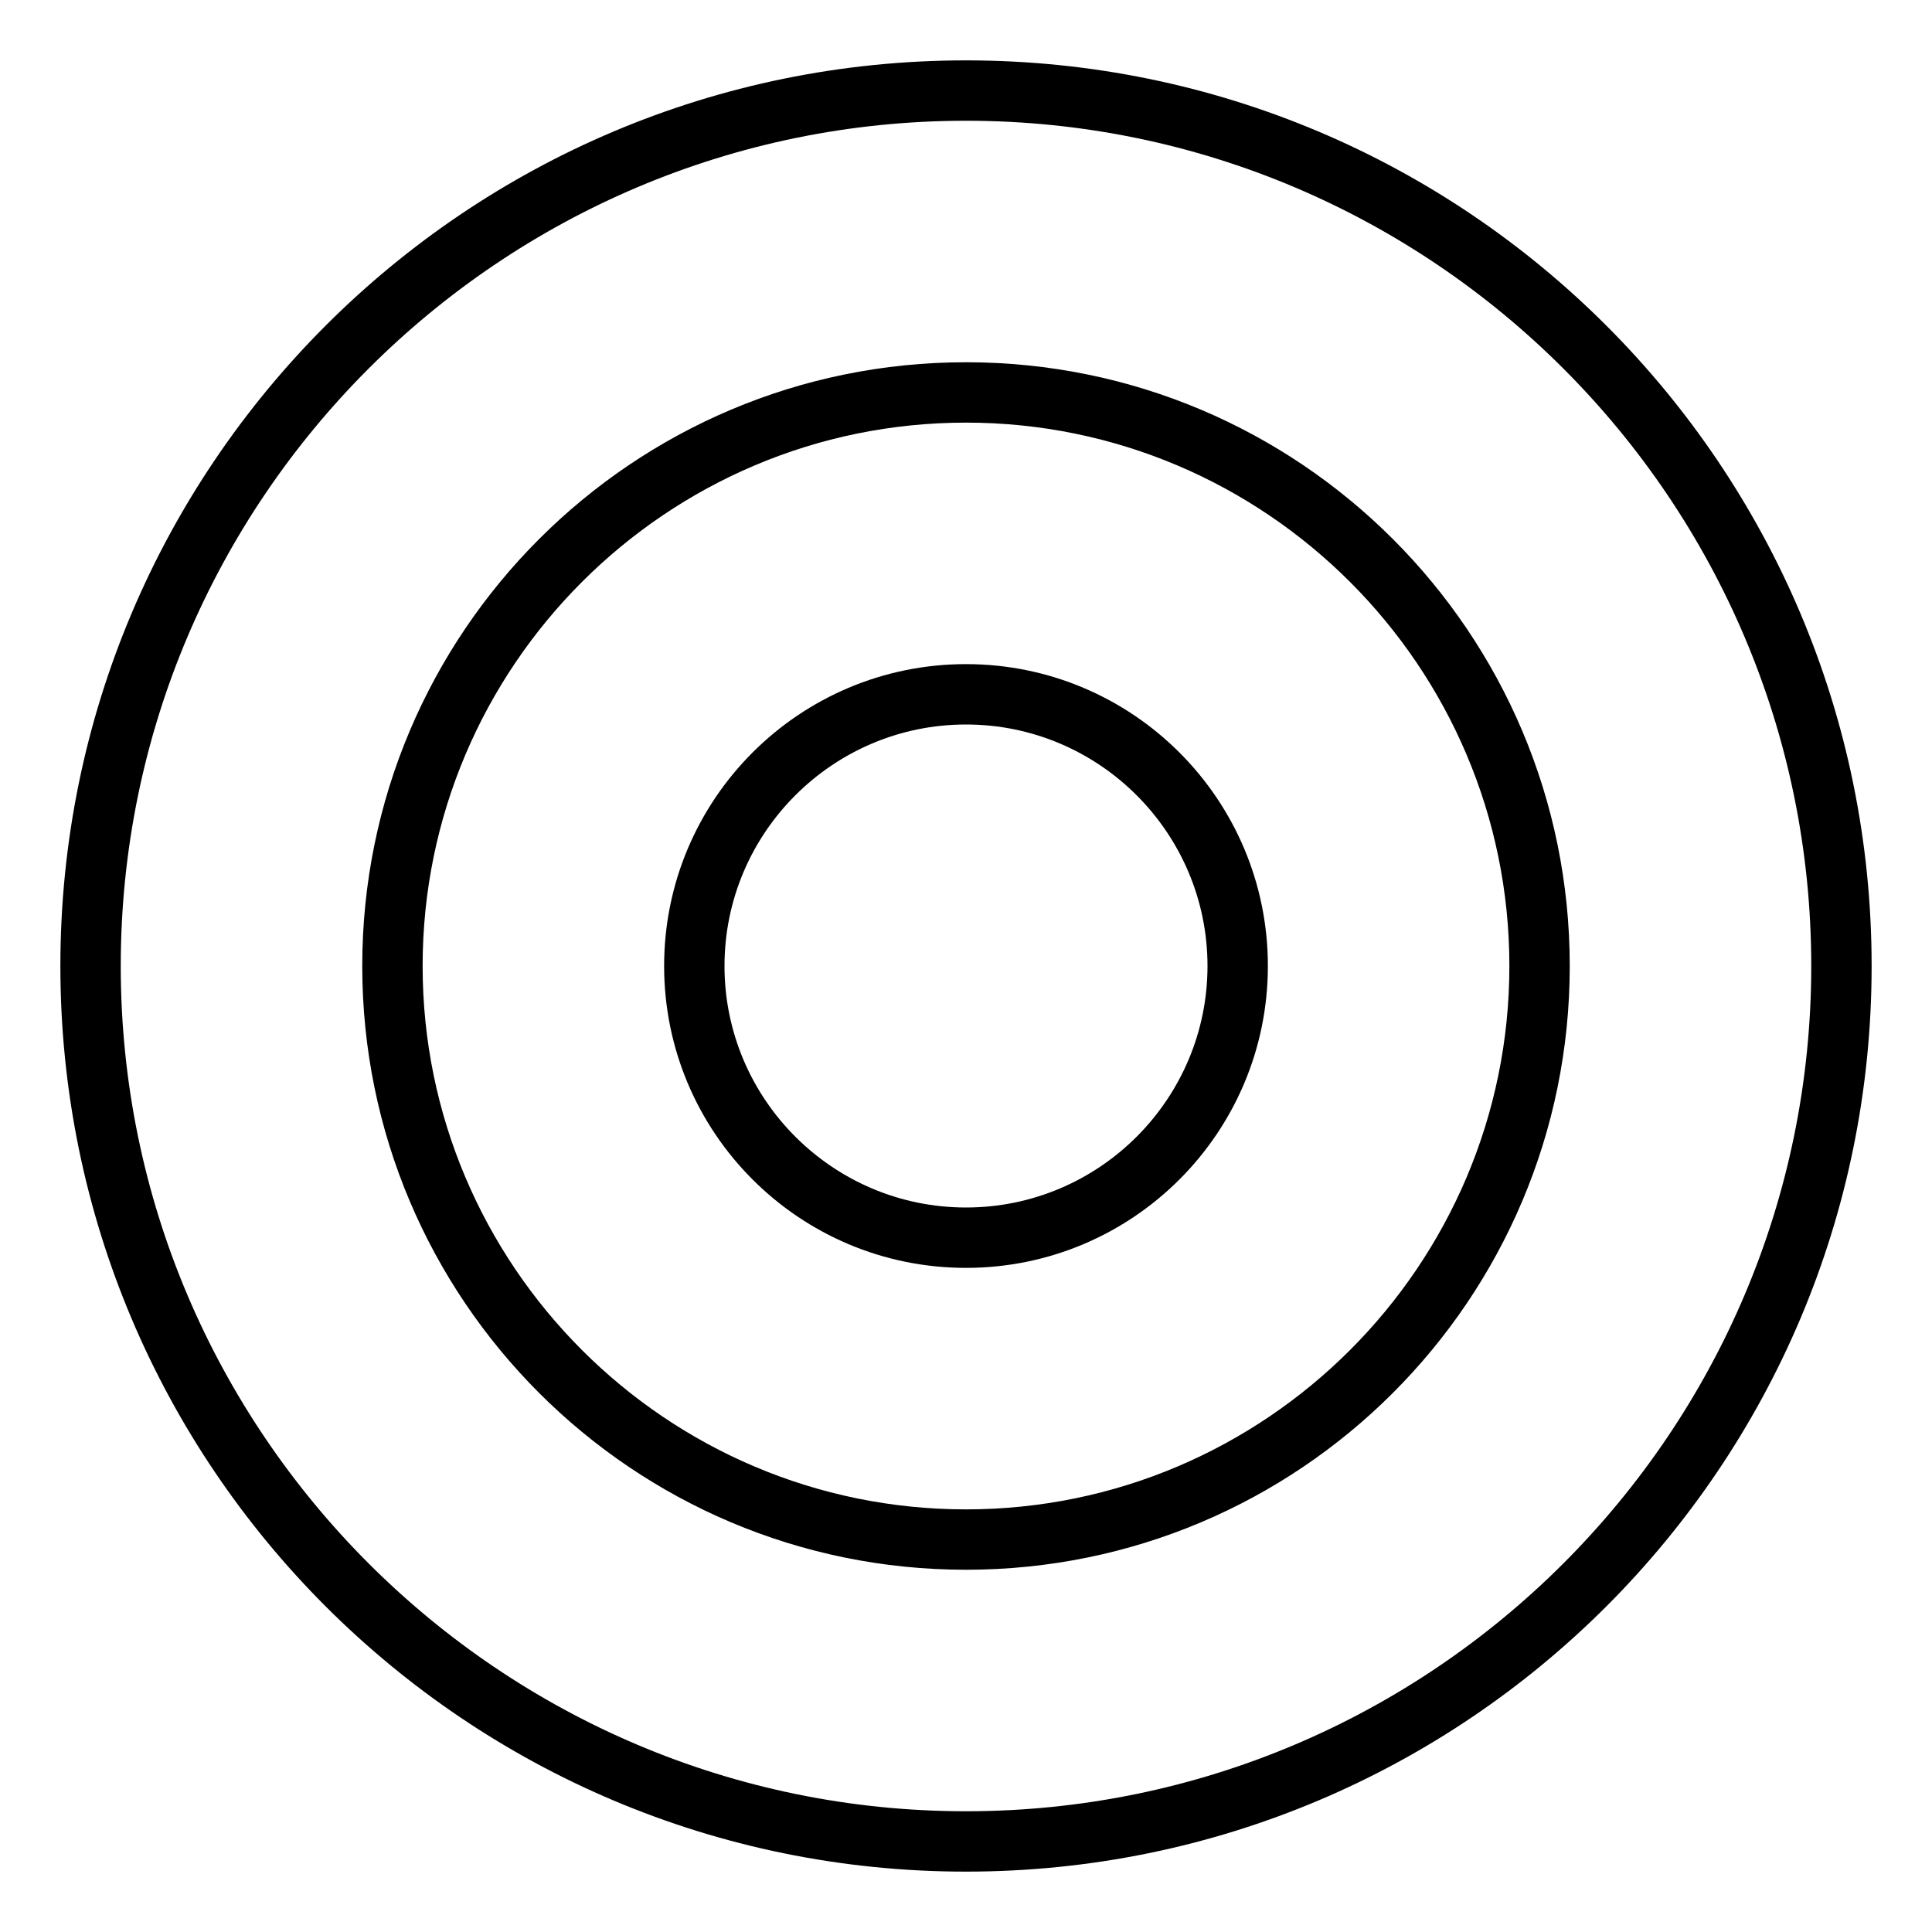
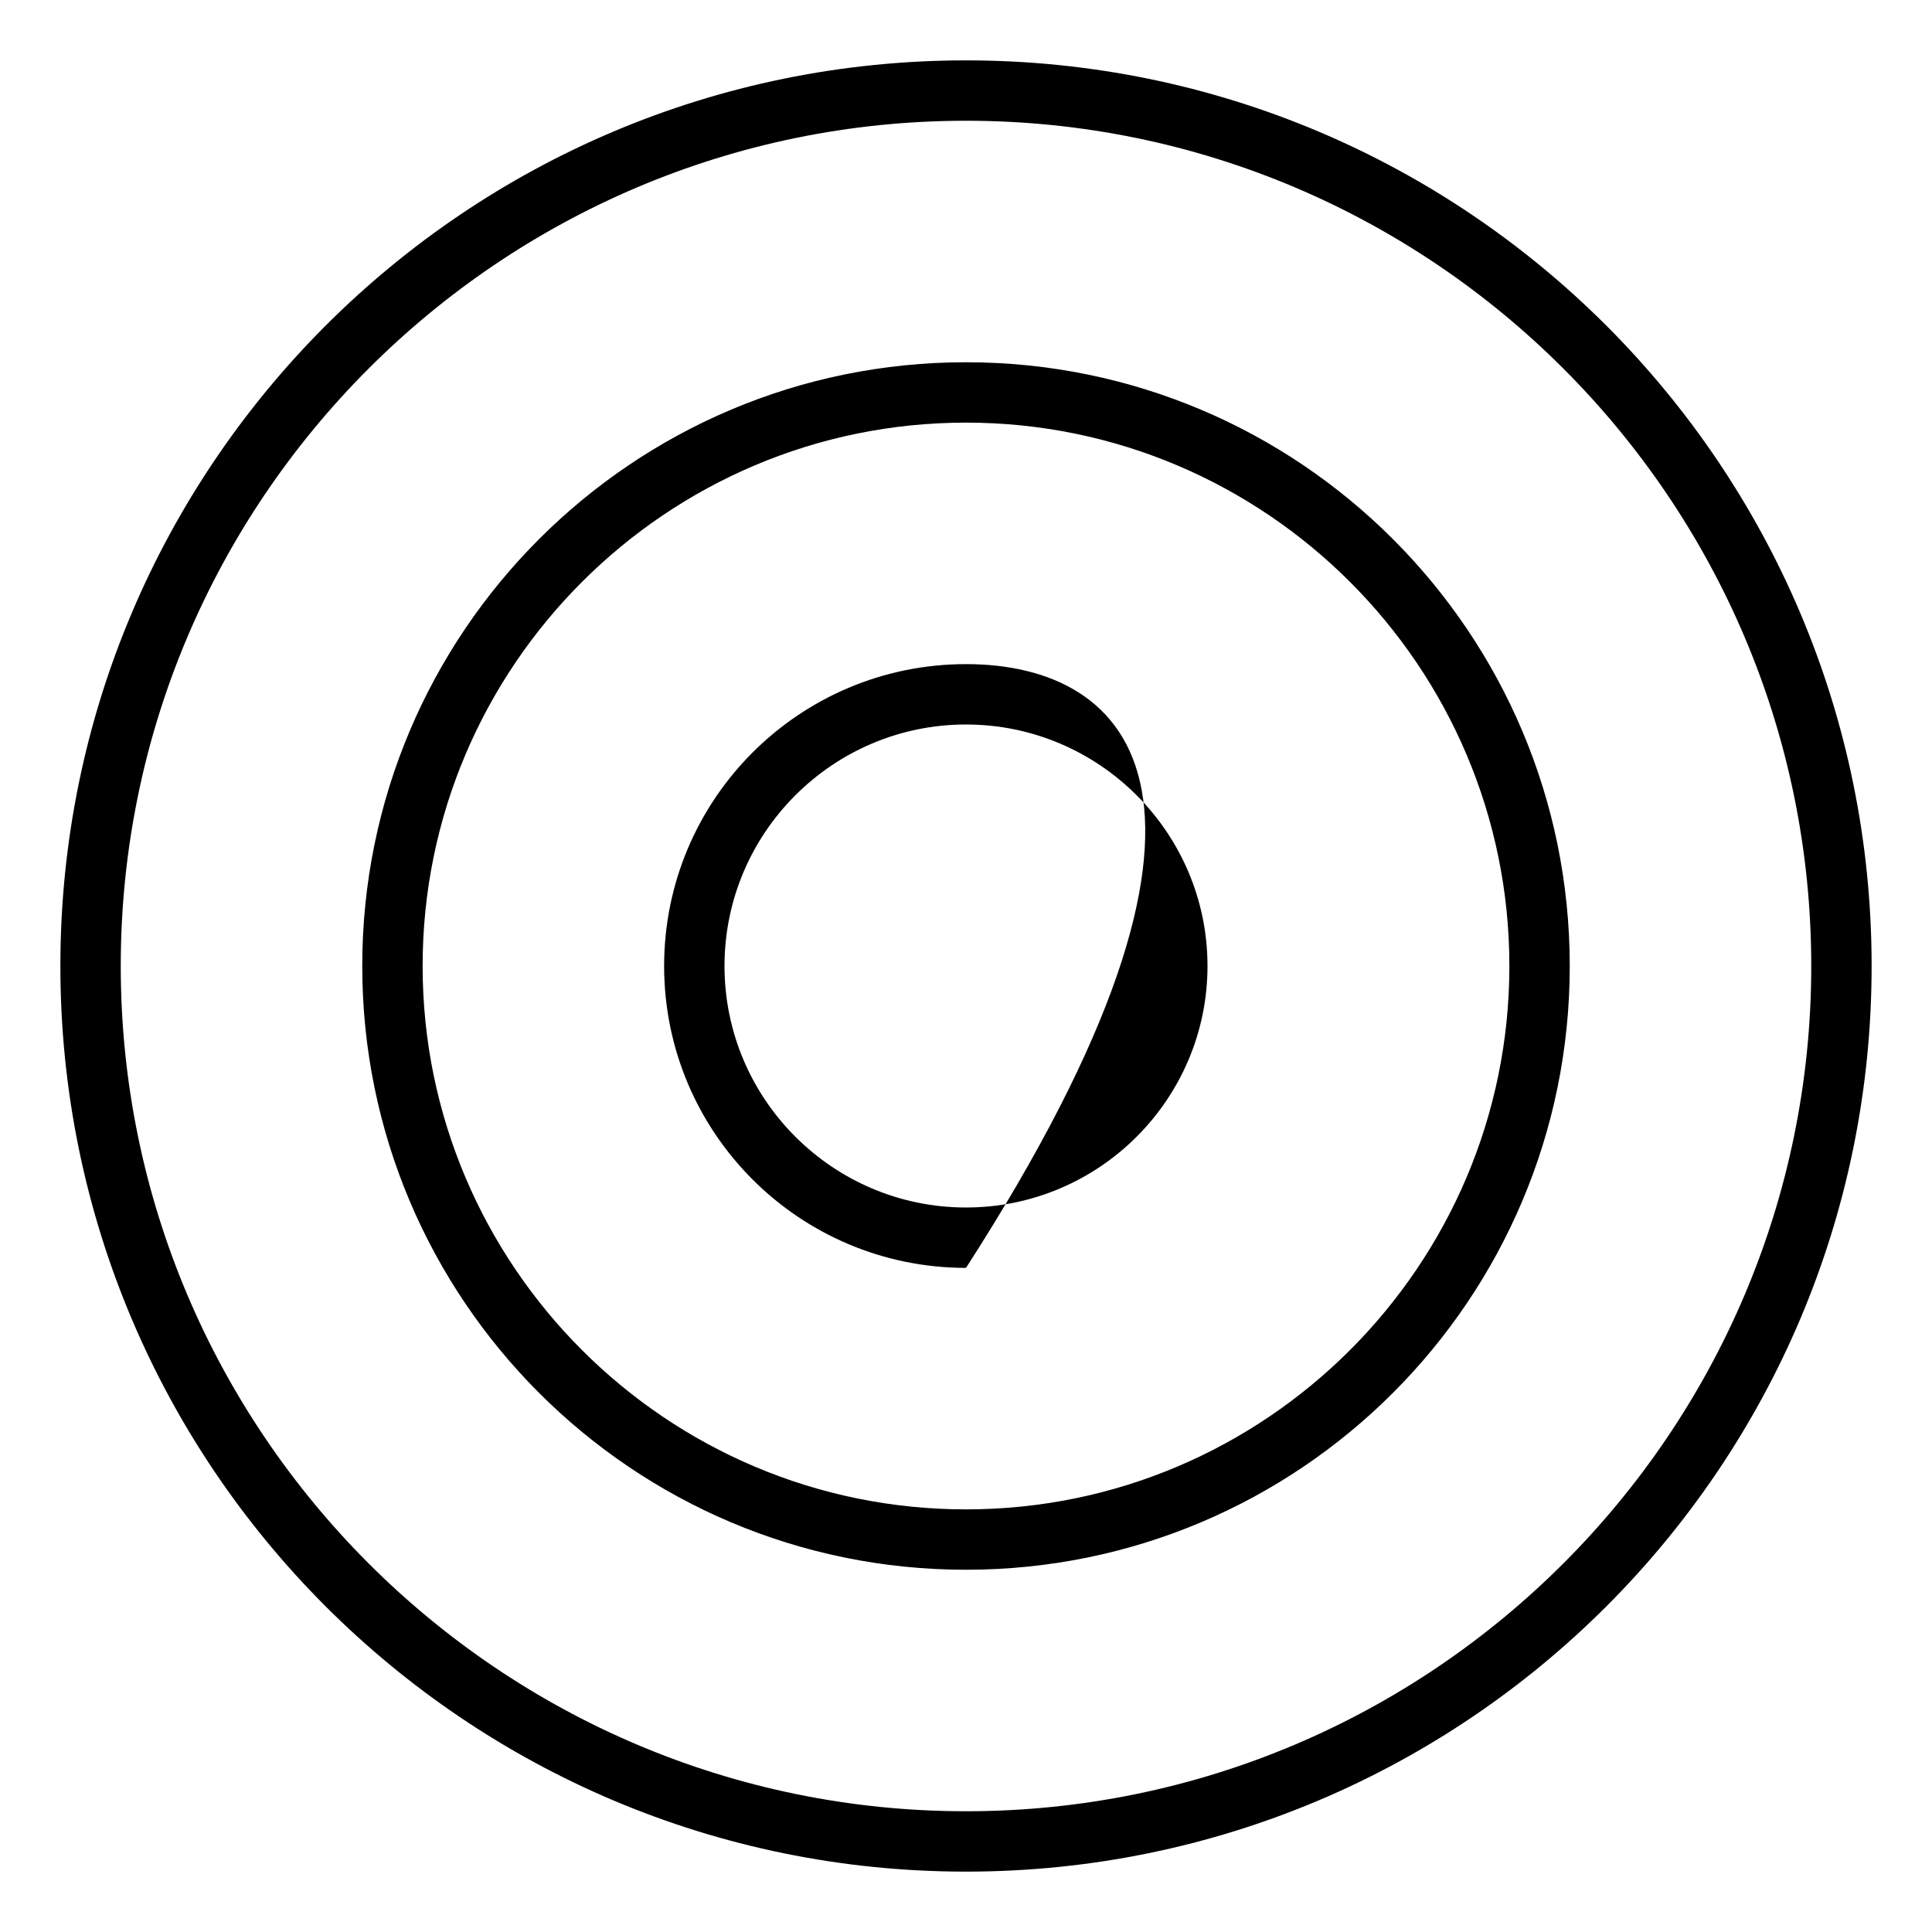
<svg xmlns="http://www.w3.org/2000/svg" viewBox="0 0 512 512">
-   <path d="M256 16C123.453 16 16 123.451 16 256S123.453 496 256 496S496 388.549 496 256S388.547 16 256 16ZM256 480C132.484 480 32 379.514 32 256S132.484 32 256 32S480 132.486 480 256S379.516 480 256 480ZM256 96C167.633 96 96 167.635 96 256S167.633 416 256 416S416 344.365 416 256S344.367 96 256 96ZM256 400C176.598 400 112 335.402 112 256S176.598 112 256 112S400 176.598 400 256S335.402 400 256 400ZM256 176C211.816 176 176 211.816 176 256C176 300.182 211.816 336 256 336S336 300.182 336 256C336 211.816 300.184 176 256 176ZM256 320C220.711 320 192 291.289 192 256S220.711 192 256 192S320 220.711 320 256S291.289 320 256 320Z" />
+   <path d="M256 16C123.453 16 16 123.451 16 256S123.453 496 256 496S496 388.549 496 256S388.547 16 256 16ZM256 480C132.484 480 32 379.514 32 256S132.484 32 256 32S480 132.486 480 256S379.516 480 256 480ZM256 96C167.633 96 96 167.635 96 256S167.633 416 256 416S416 344.365 416 256S344.367 96 256 96ZM256 400C176.598 400 112 335.402 112 256S176.598 112 256 112S400 176.598 400 256S335.402 400 256 400ZM256 176C211.816 176 176 211.816 176 256C176 300.182 211.816 336 256 336C336 211.816 300.184 176 256 176ZM256 320C220.711 320 192 291.289 192 256S220.711 192 256 192S320 220.711 320 256S291.289 320 256 320Z" />
</svg>